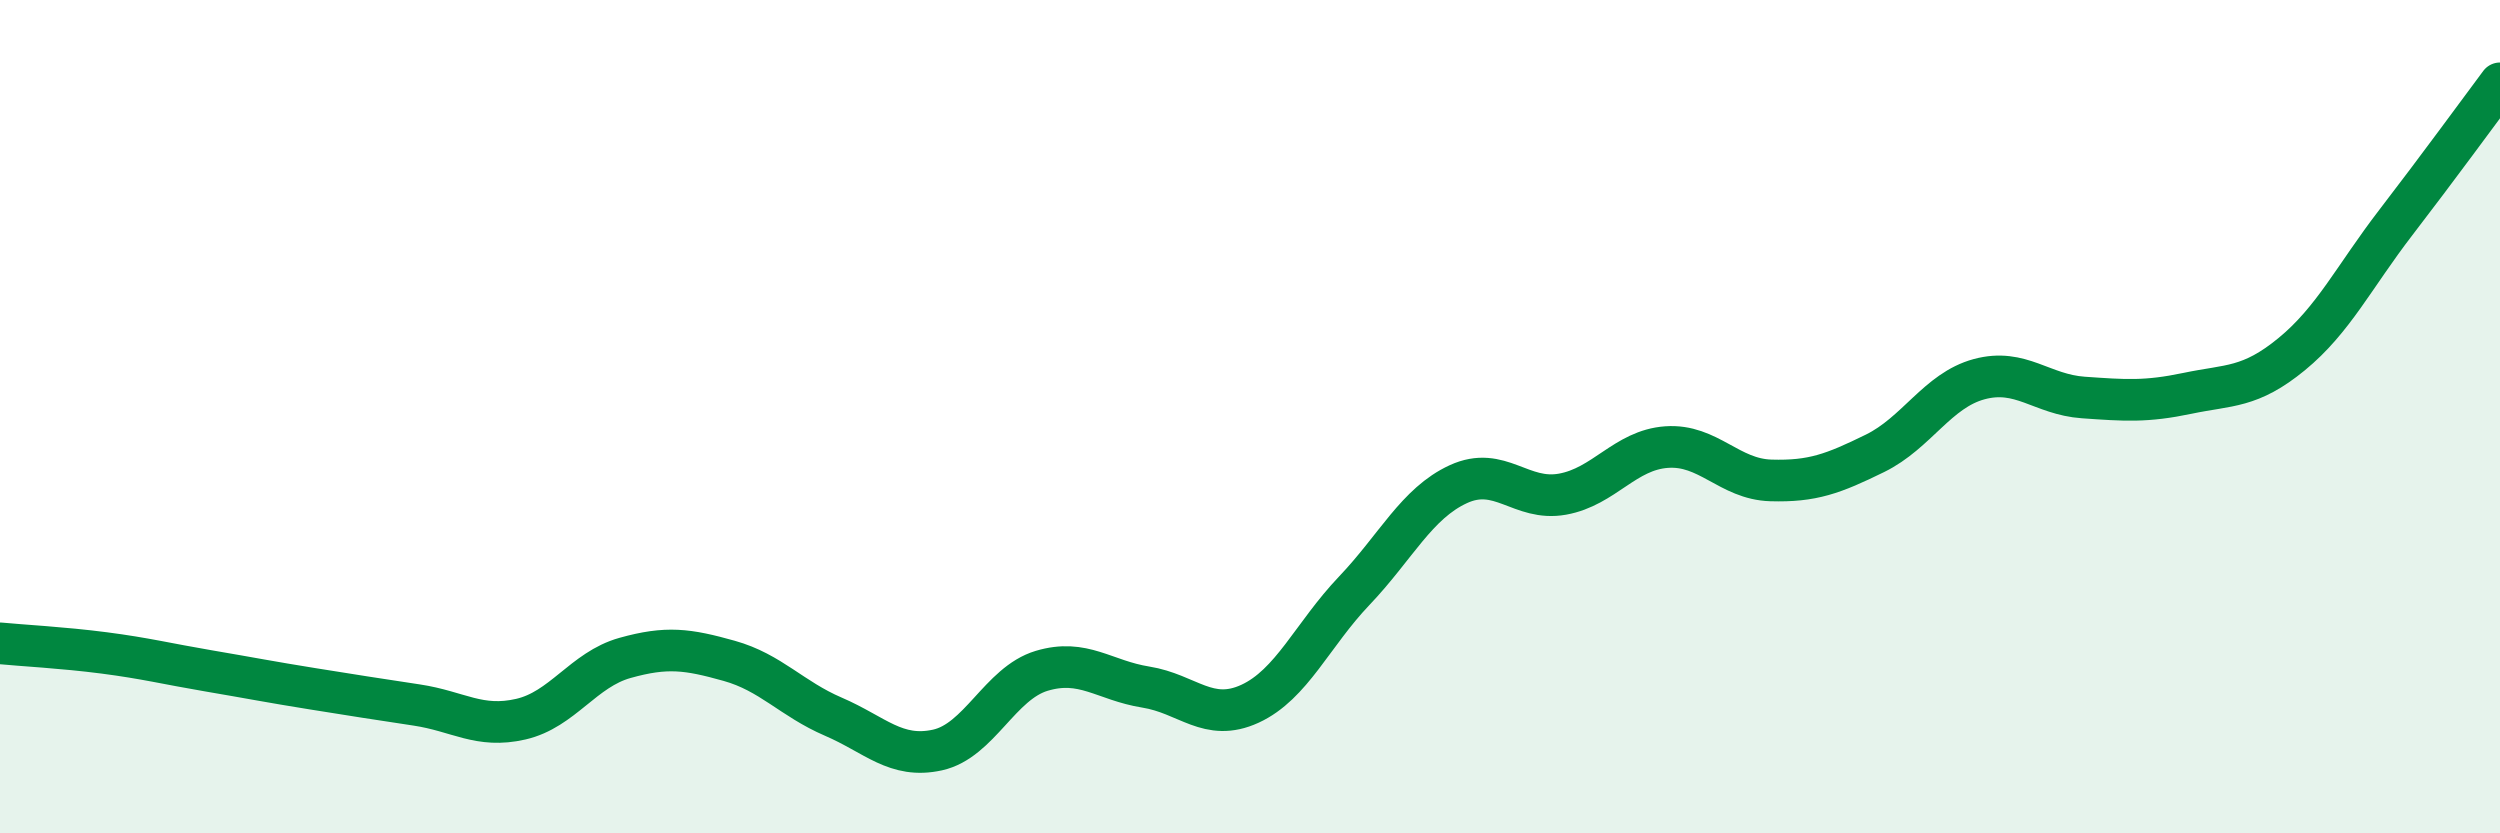
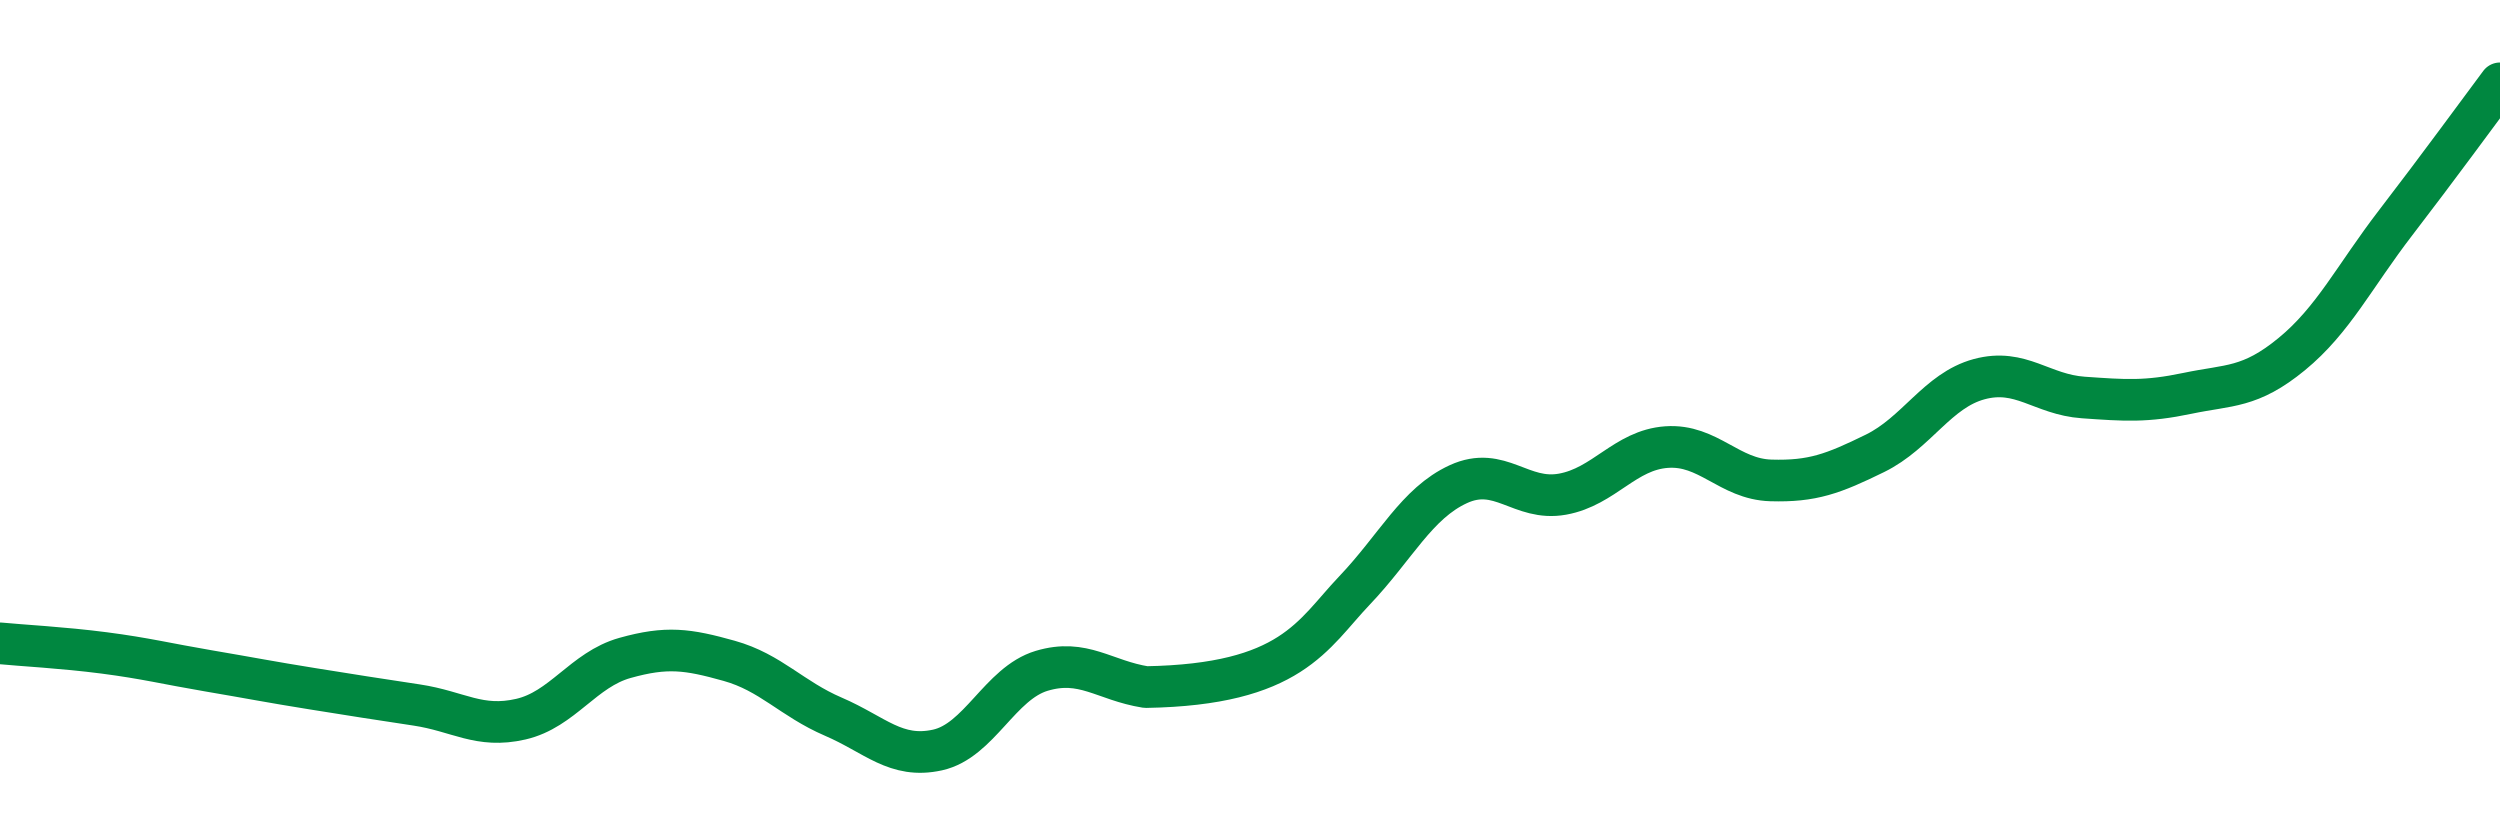
<svg xmlns="http://www.w3.org/2000/svg" width="60" height="20" viewBox="0 0 60 20">
-   <path d="M 0,15.44 C 0.5,15.49 1.5,15.54 2.5,15.67 C 3.5,15.8 4,15.93 5,16.1 C 6,16.27 6.5,16.37 7.5,16.53 C 8.5,16.69 9,16.77 10,16.92 C 11,17.07 11.5,17.49 12.5,17.26 C 13.5,17.03 14,16.07 15,15.79 C 16,15.51 16.5,15.58 17.5,15.86 C 18.5,16.14 19,16.77 20,17.2 C 21,17.63 21.5,18.22 22.5,18 C 23.5,17.78 24,16.4 25,16.1 C 26,15.8 26.5,16.33 27.5,16.49 C 28.5,16.65 29,17.35 30,16.89 C 31,16.43 31.5,15.23 32.5,14.18 C 33.5,13.13 34,12.08 35,11.62 C 36,11.16 36.5,12.04 37.5,11.86 C 38.5,11.68 39,10.8 40,10.73 C 41,10.66 41.5,11.5 42.5,11.53 C 43.5,11.56 44,11.37 45,10.88 C 46,10.39 46.5,9.37 47.5,9.1 C 48.5,8.83 49,9.47 50,9.54 C 51,9.61 51.5,9.65 52.5,9.44 C 53.5,9.23 54,9.32 55,8.5 C 56,7.68 56.5,6.64 57.5,5.34 C 58.5,4.04 59.5,2.67 60,2L60 20L0 20Z" fill="#008740" opacity="0.1" stroke-linecap="round" stroke-linejoin="round" />
-   <path d="M 0,15.44 C 0.5,15.49 1.5,15.54 2.5,15.67 C 3.5,15.8 4,15.93 5,16.1 C 6,16.27 6.5,16.37 7.5,16.53 C 8.5,16.69 9,16.77 10,16.92 C 11,17.07 11.5,17.49 12.5,17.26 C 13.5,17.03 14,16.07 15,15.79 C 16,15.51 16.5,15.58 17.5,15.86 C 18.5,16.14 19,16.77 20,17.2 C 21,17.63 21.5,18.22 22.5,18 C 23.5,17.78 24,16.4 25,16.1 C 26,15.8 26.5,16.33 27.5,16.49 C 28.5,16.65 29,17.35 30,16.89 C 31,16.43 31.5,15.23 32.5,14.18 C 33.5,13.13 34,12.08 35,11.62 C 36,11.16 36.5,12.04 37.5,11.86 C 38.5,11.68 39,10.8 40,10.73 C 41,10.66 41.5,11.5 42.5,11.53 C 43.5,11.56 44,11.37 45,10.88 C 46,10.39 46.5,9.37 47.5,9.1 C 48.5,8.83 49,9.47 50,9.54 C 51,9.61 51.5,9.65 52.5,9.44 C 53.5,9.23 54,9.32 55,8.5 C 56,7.68 56.5,6.64 57.5,5.34 C 58.5,4.04 59.5,2.67 60,2" stroke="#008740" stroke-width="1" fill="none" stroke-linecap="round" stroke-linejoin="round" />
+   <path d="M 0,15.44 C 0.5,15.49 1.5,15.54 2.5,15.67 C 3.5,15.8 4,15.93 5,16.1 C 6,16.27 6.5,16.37 7.5,16.53 C 8.5,16.69 9,16.77 10,16.92 C 11,17.07 11.5,17.49 12.5,17.26 C 13.5,17.03 14,16.07 15,15.79 C 16,15.51 16.5,15.58 17.5,15.86 C 18.5,16.14 19,16.77 20,17.2 C 21,17.63 21.5,18.22 22.5,18 C 23.5,17.78 24,16.4 25,16.1 C 26,15.8 26.5,16.33 27.5,16.49 C 31,16.43 31.5,15.23 32.5,14.18 C 33.5,13.13 34,12.08 35,11.62 C 36,11.16 36.5,12.04 37.5,11.86 C 38.5,11.68 39,10.8 40,10.73 C 41,10.66 41.5,11.5 42.5,11.53 C 43.5,11.56 44,11.37 45,10.88 C 46,10.39 46.5,9.37 47.5,9.1 C 48.5,8.83 49,9.47 50,9.54 C 51,9.61 51.5,9.65 52.5,9.44 C 53.5,9.23 54,9.32 55,8.5 C 56,7.68 56.5,6.64 57.5,5.34 C 58.5,4.04 59.5,2.67 60,2" stroke="#008740" stroke-width="1" fill="none" stroke-linecap="round" stroke-linejoin="round" />
</svg>